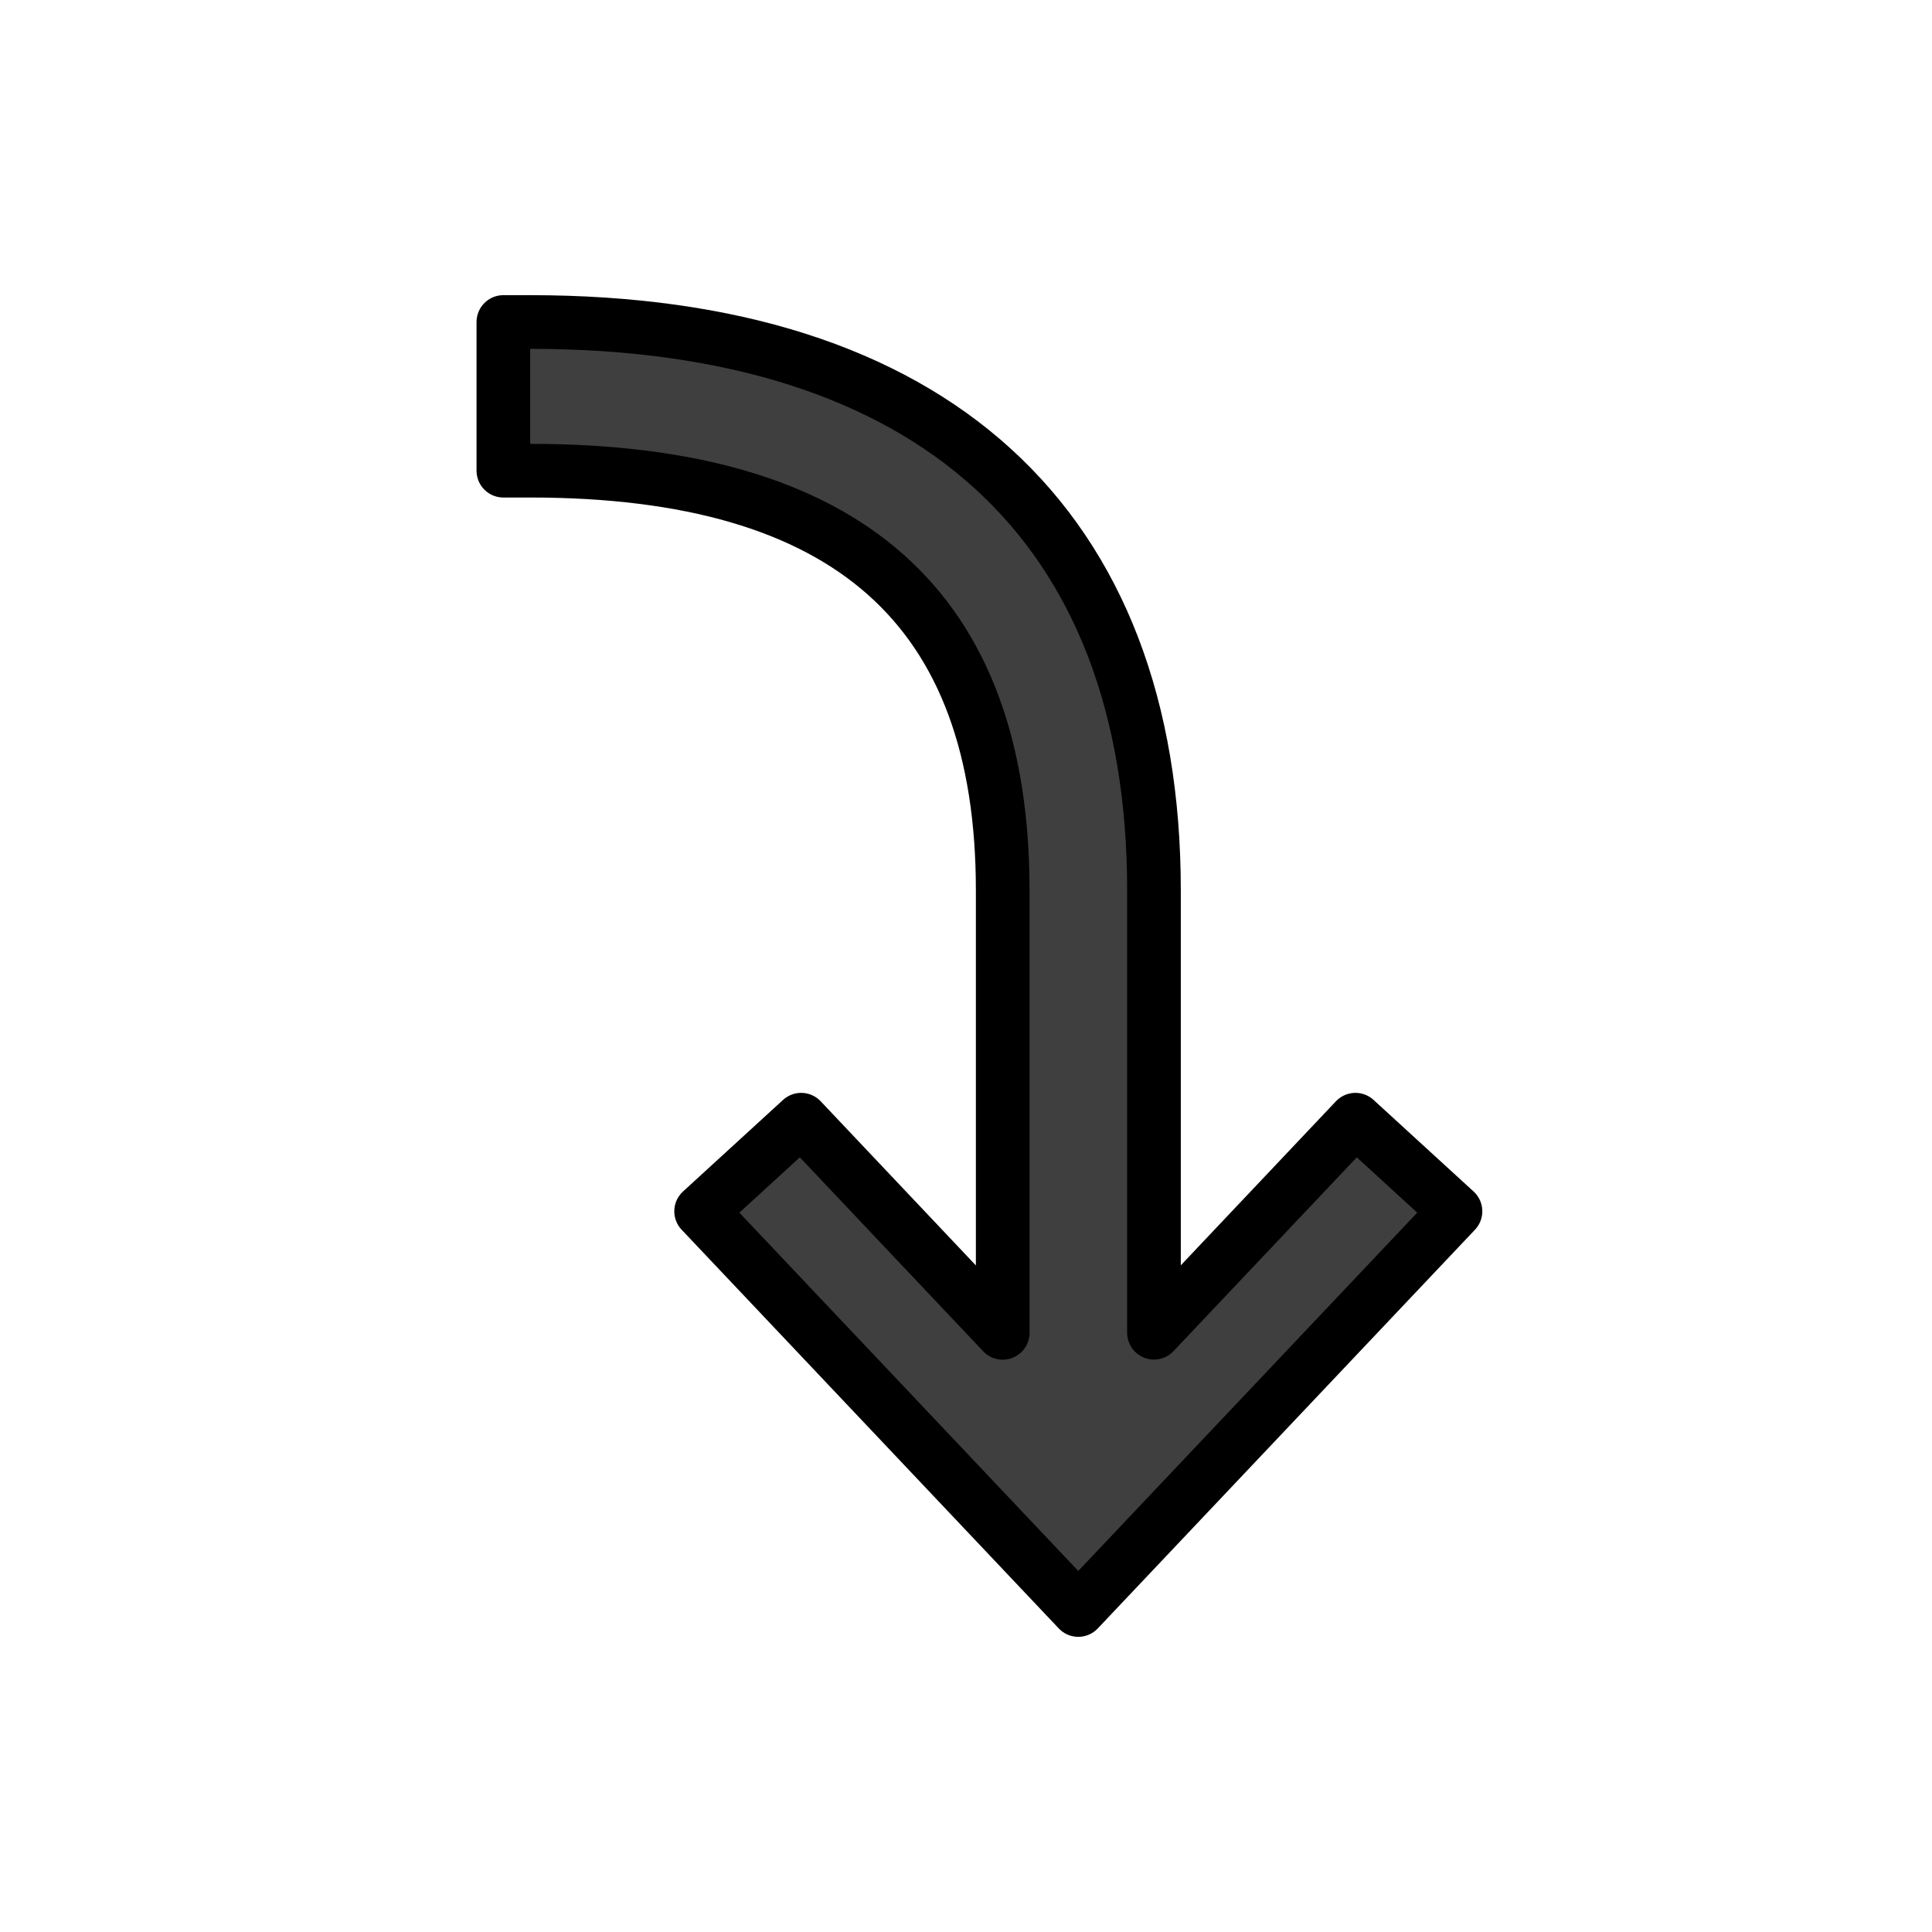
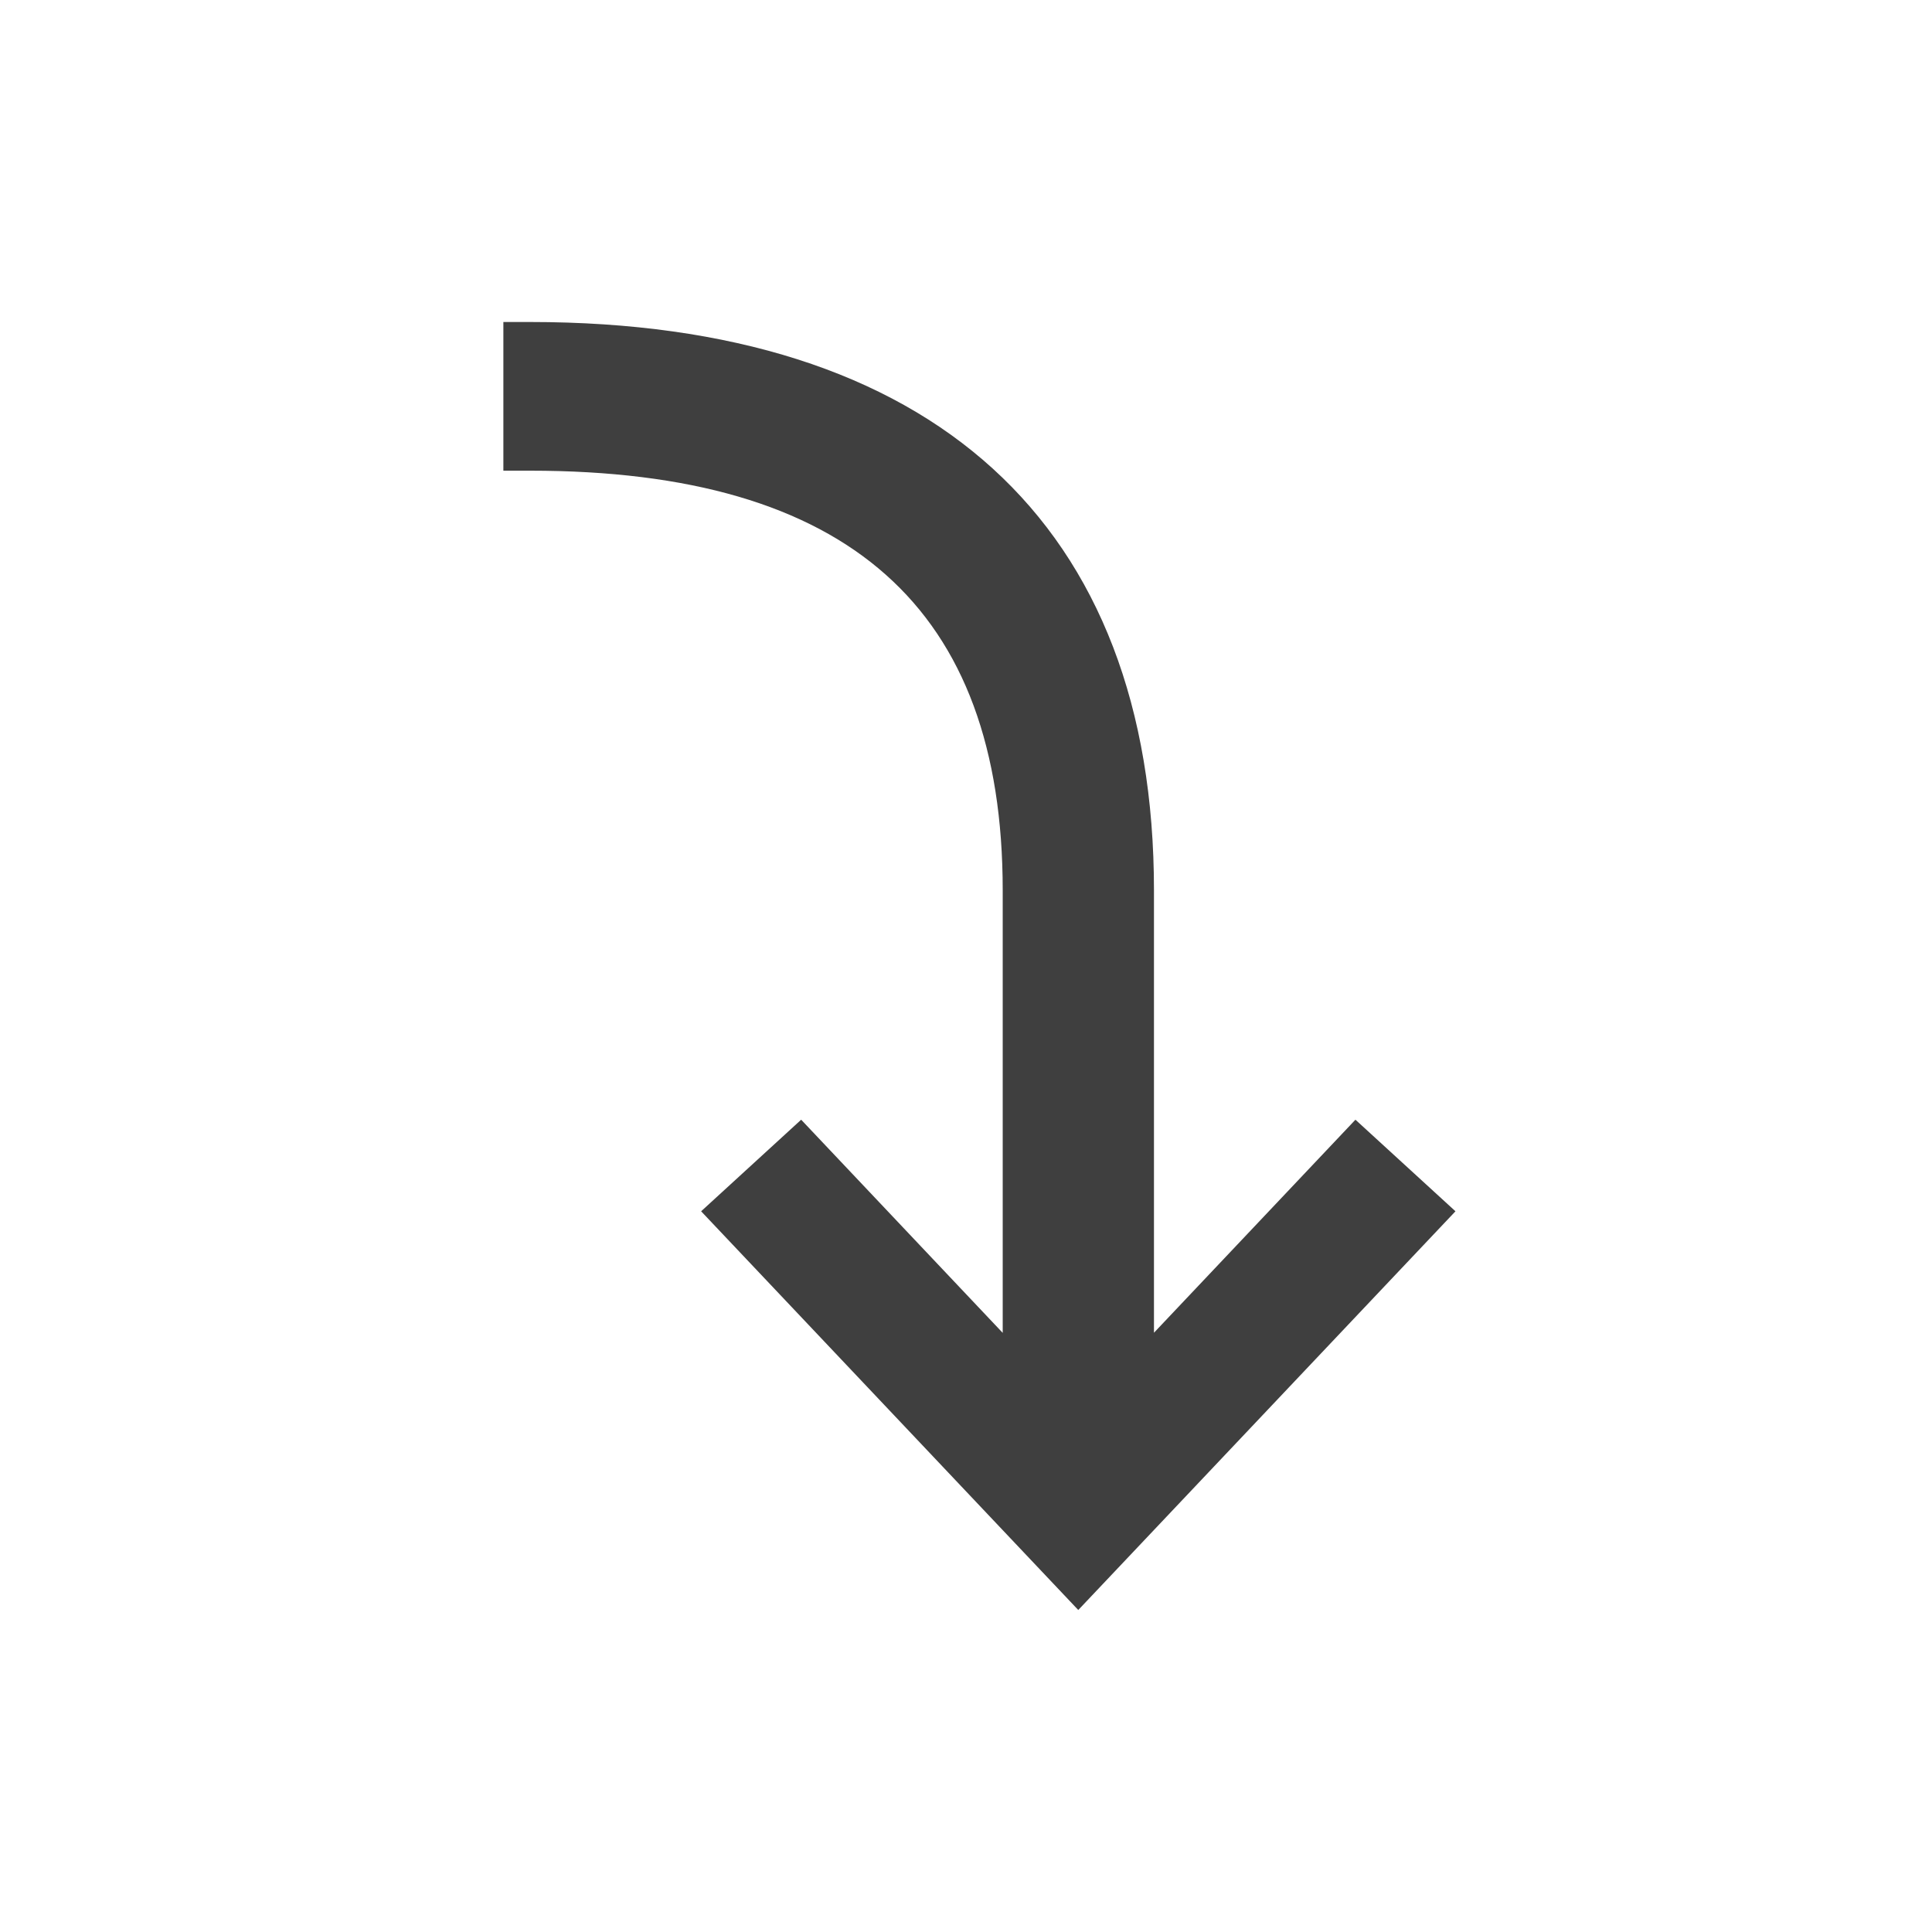
<svg xmlns="http://www.w3.org/2000/svg" id="emoji" viewBox="0 0 72 72">
  <g id="color">
    <path id="_x2935__xFE0F__1_" fill="#3F3F3F" stroke="none" stroke-linecap="round" stroke-linejoin="round" stroke-miterlimit="10" stroke-width="2" d="M40.184,60L26.129,45.141l3.728-3.413l7.511,7.944V33.18c0-10.523-5.76-15.639-17.609-15.639h-1V12h1 c14.99,0,23.246,7.522,23.246,21.18v16.487l7.508-7.939l3.728,3.413L40.184,60z" />
  </g>
  <g id="hair" />
  <g id="skin" />
  <g id="skin-shadow" />
  <g id="line">
-     <path id="_x2935__xFE0F__1_" fill="none" stroke="#000000" stroke-linecap="round" stroke-linejoin="round" stroke-miterlimit="10" stroke-width="2" d="M40.184,60L26.129,45.141l3.728-3.413l7.511,7.944V33.18c0-10.523-5.76-15.639-17.609-15.639h-1V12h1 c14.99,0,23.246,7.522,23.246,21.18v16.487l7.508-7.939l3.728,3.413L40.184,60z" />
-   </g>
+     </g>
</svg>